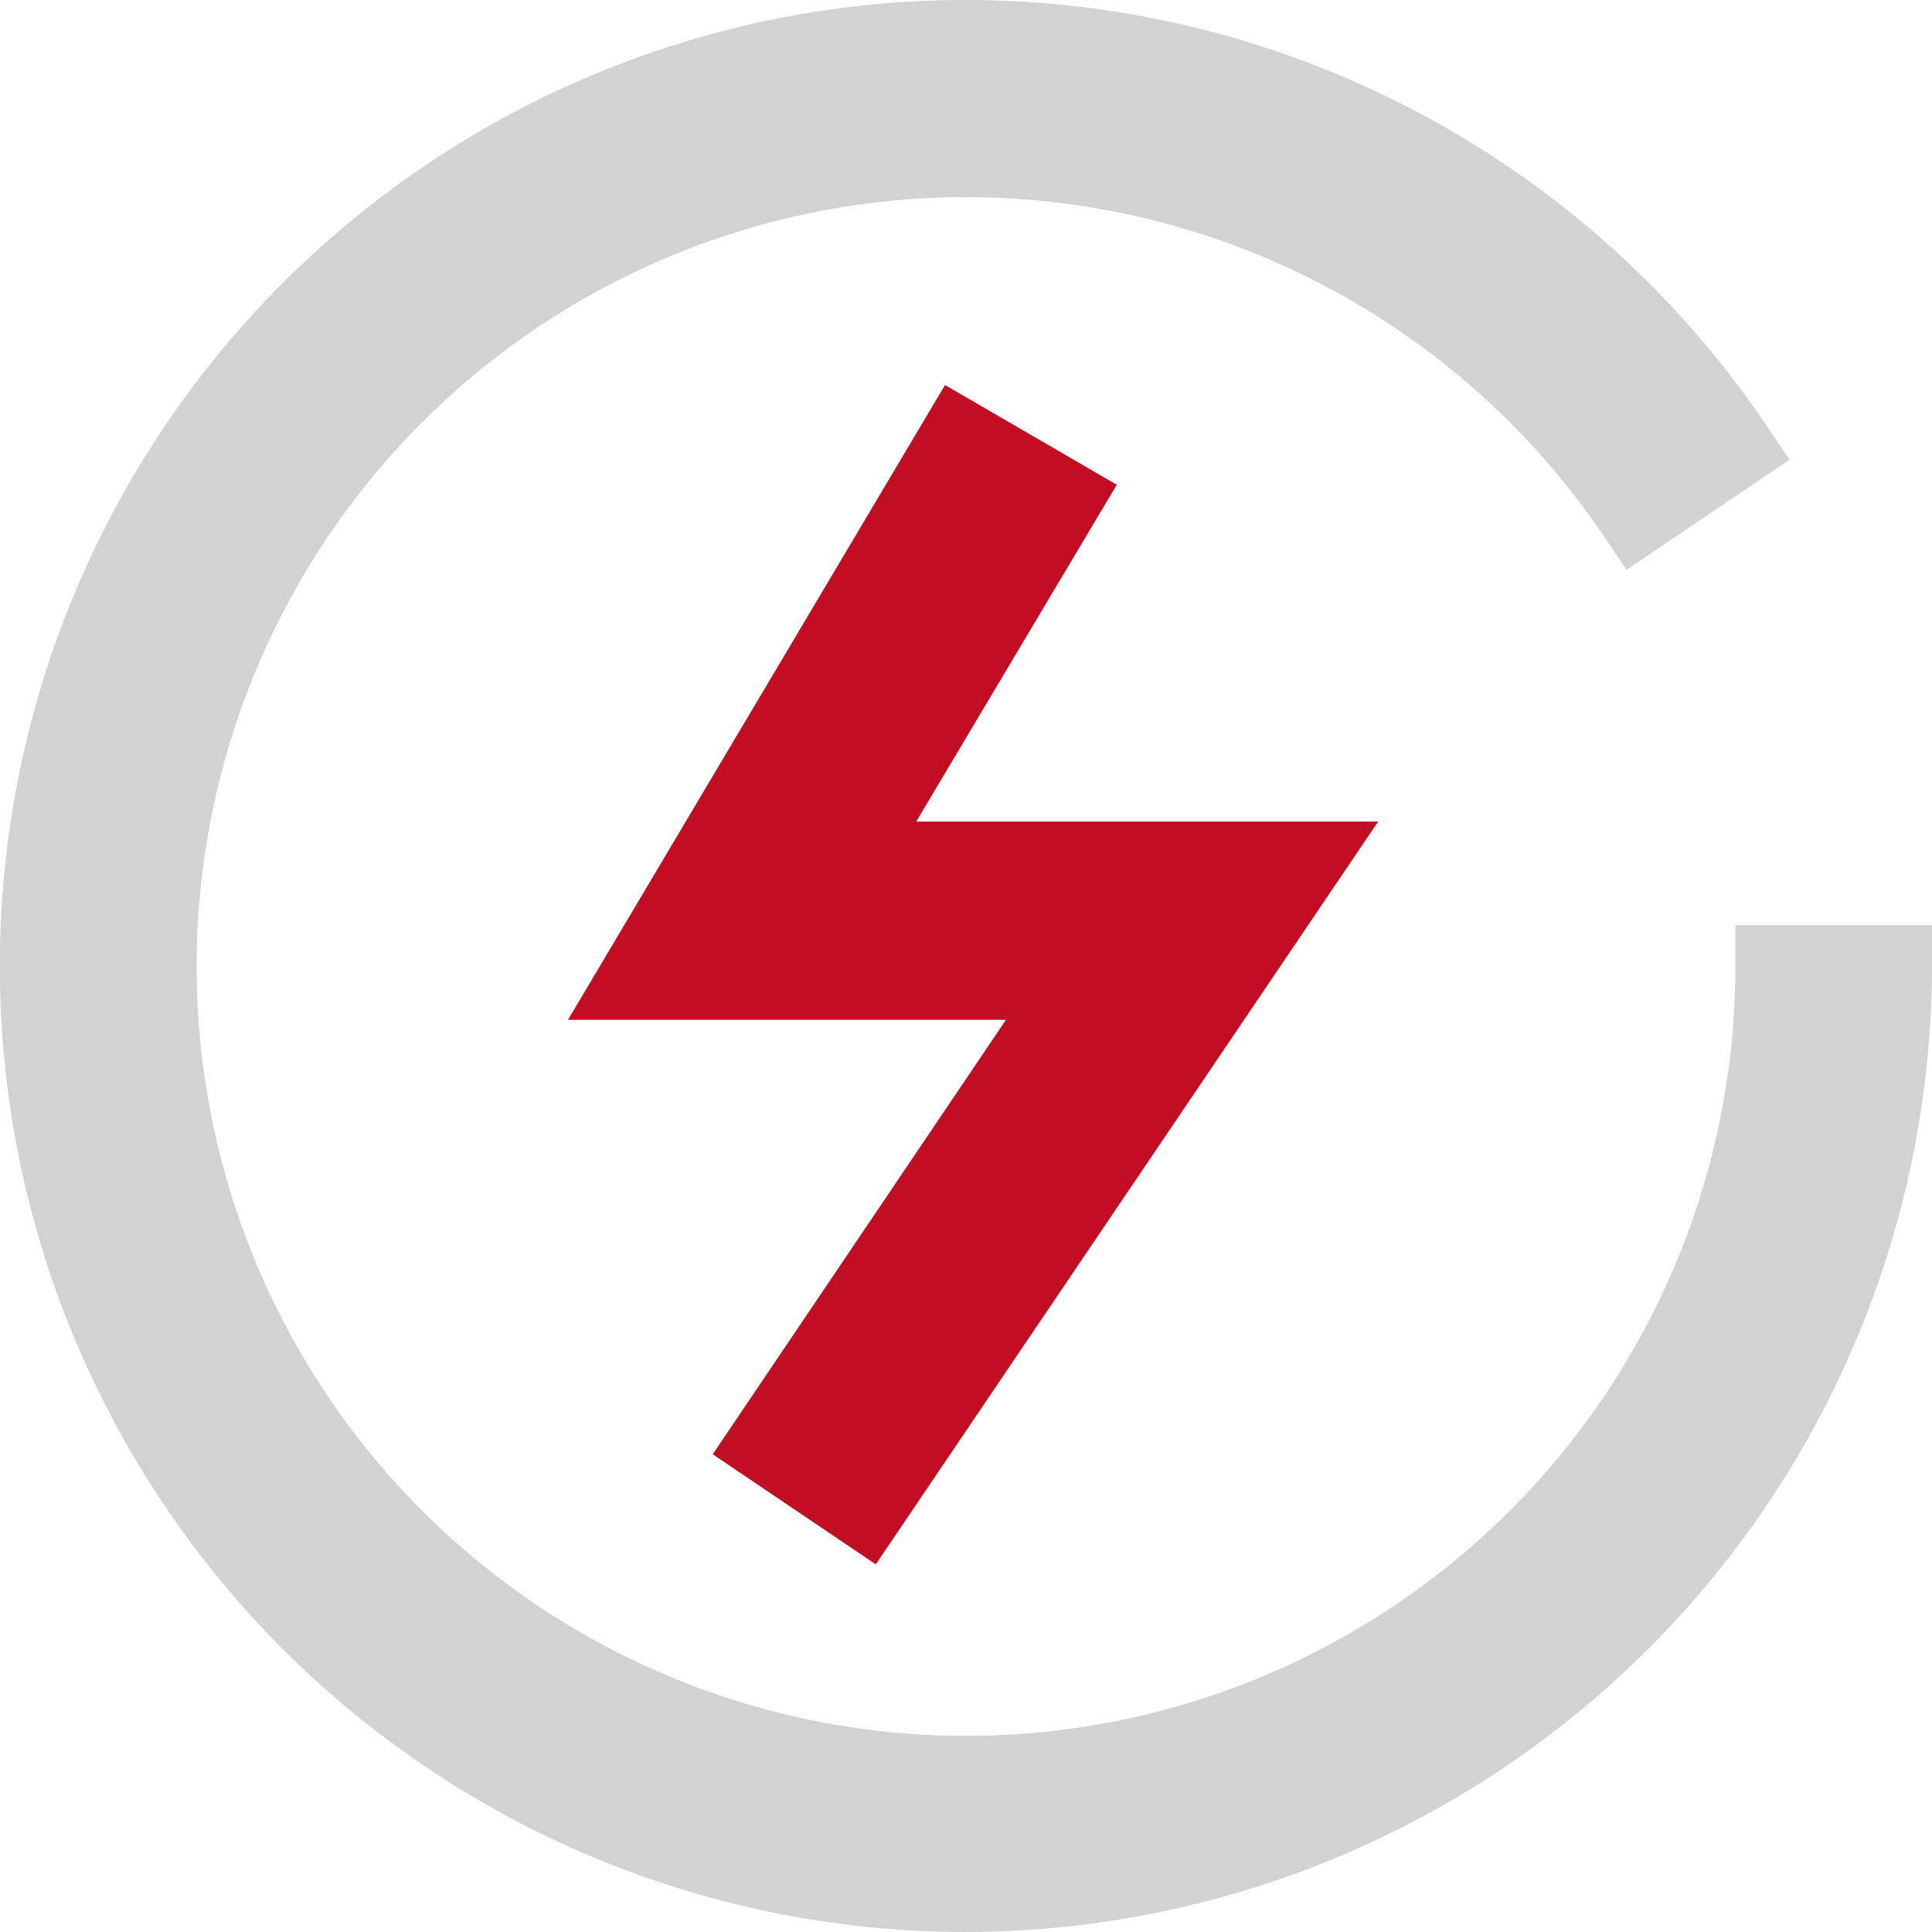
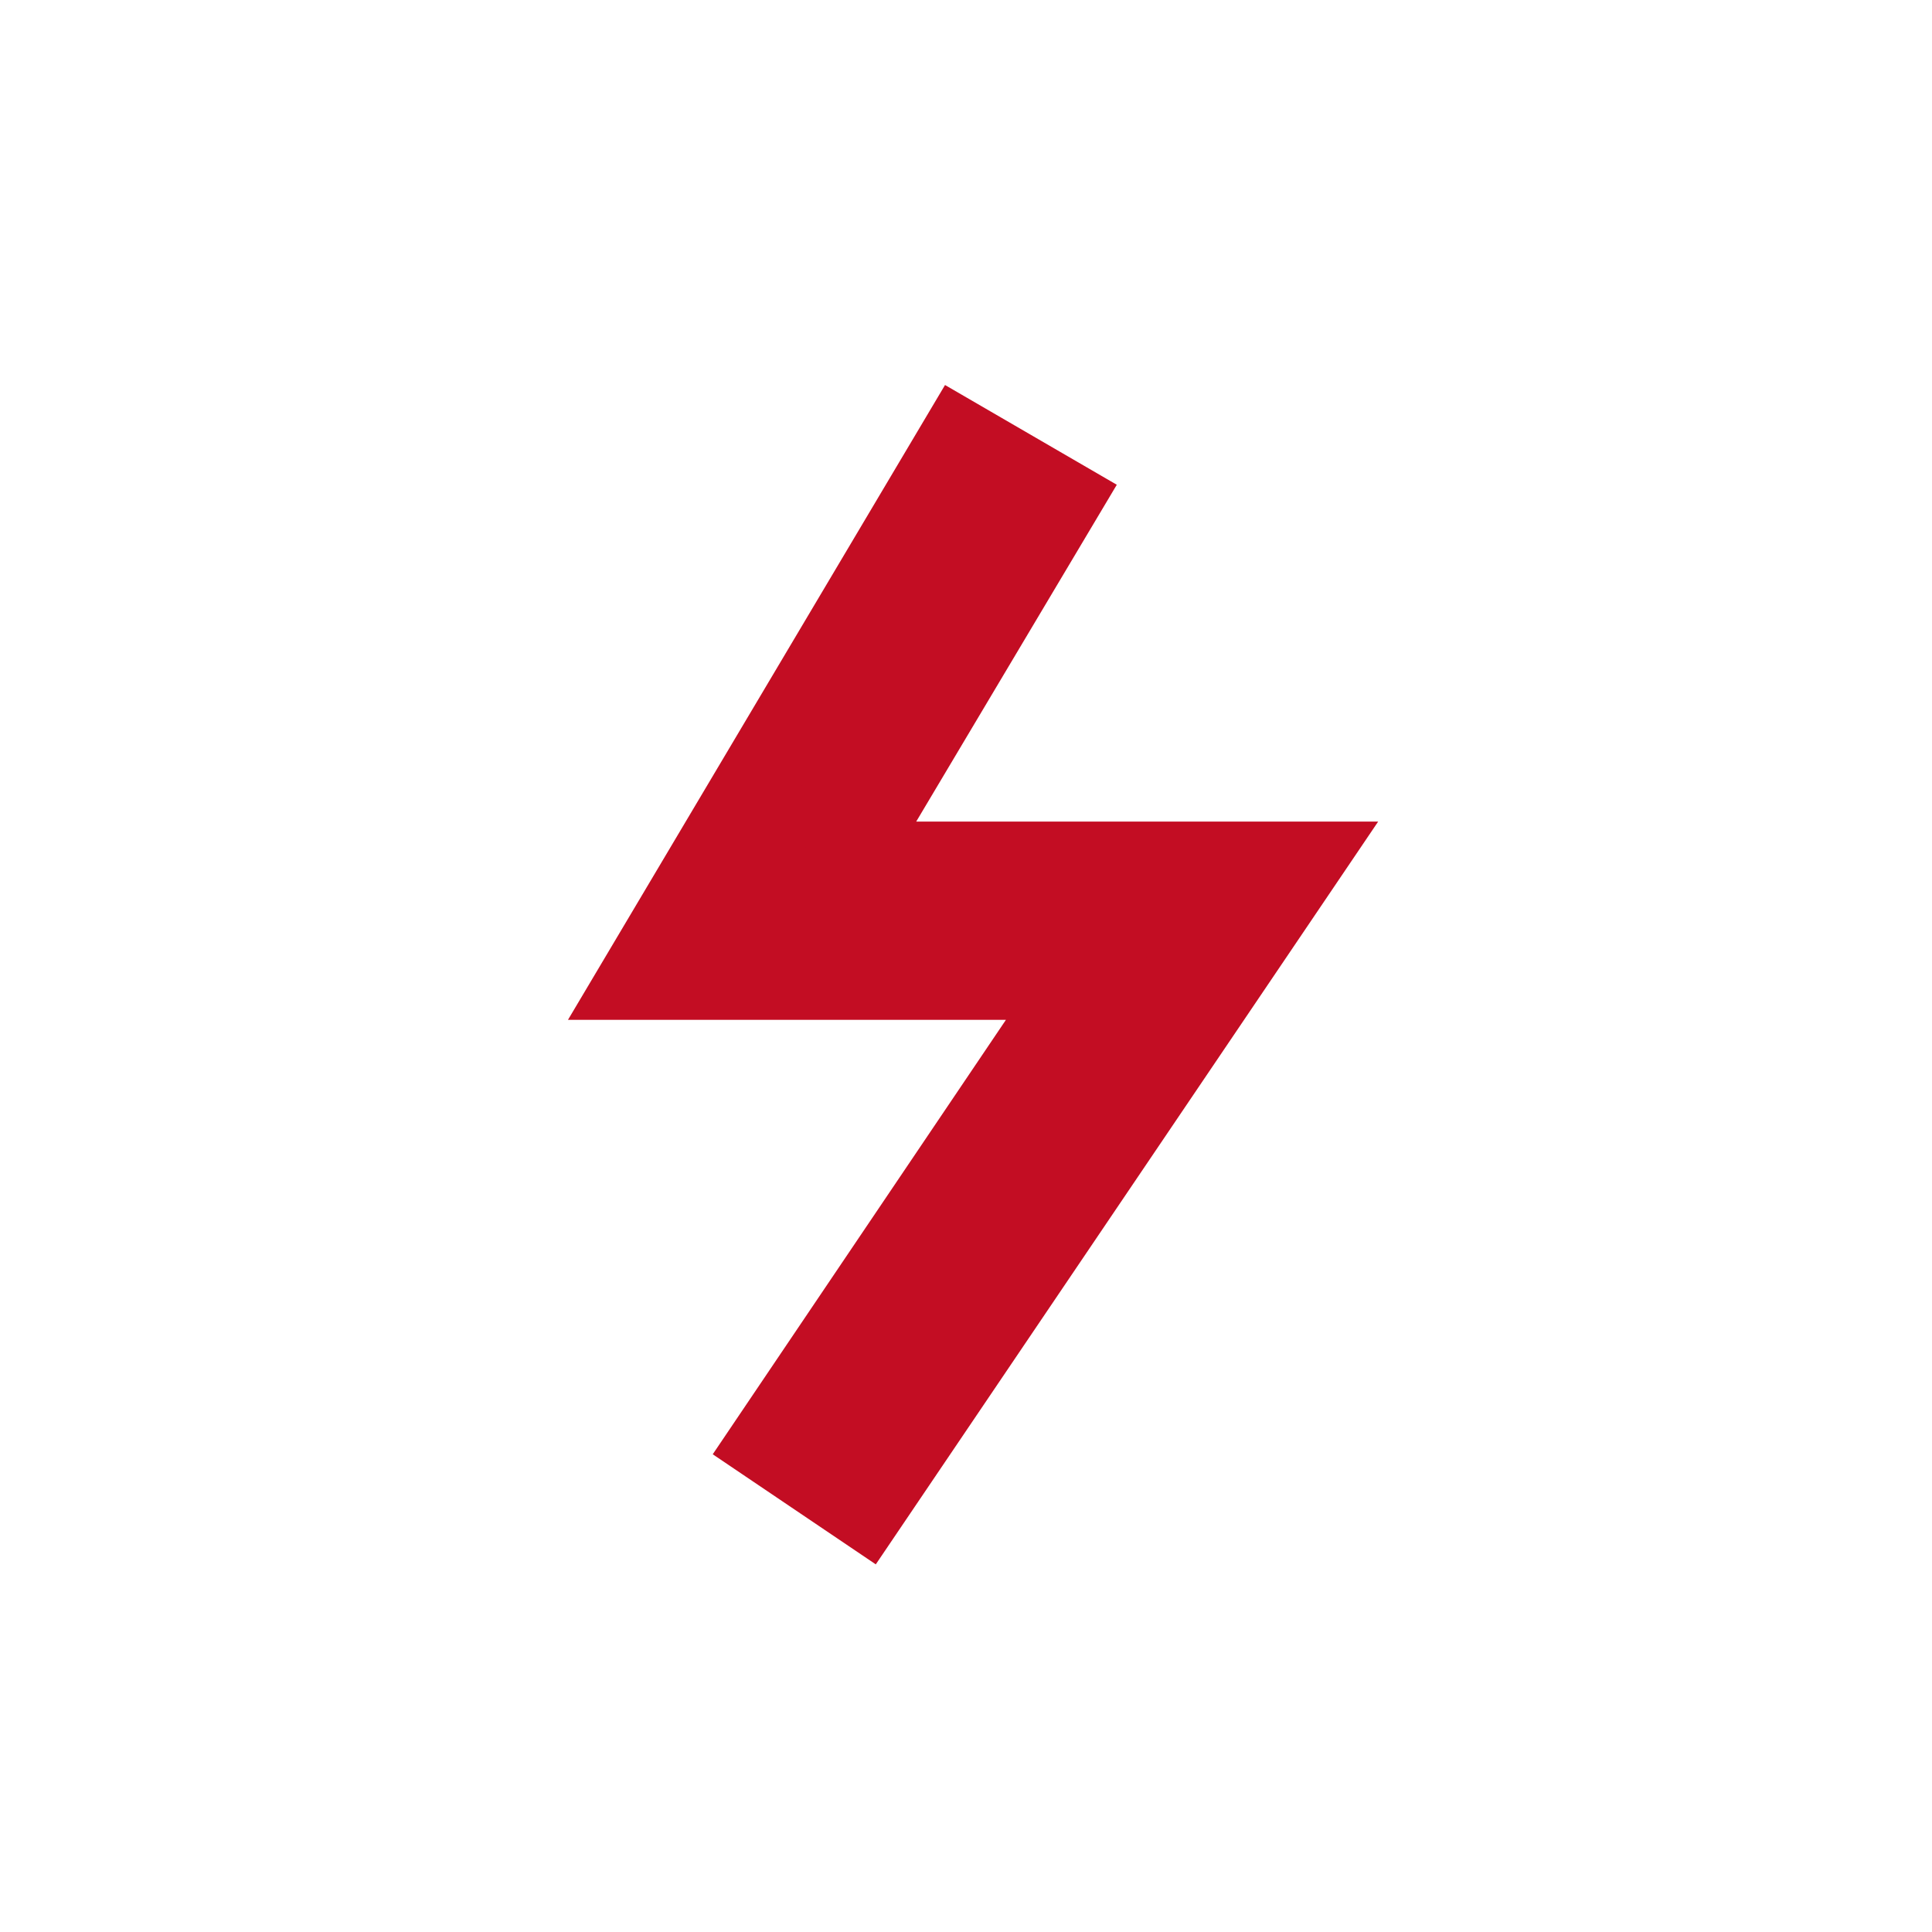
<svg xmlns="http://www.w3.org/2000/svg" viewBox="0 0 23.68 23.68">
  <defs>
    <style>.cls-1{fill:#d2d2d3;stroke:#d2d2d3;}.cls-1,.cls-2{stroke-miterlimit:10;}.cls-2{fill:#c30d23;stroke:#c30d23;}</style>
  </defs>
  <title>资源 122</title>
  <g id="图层_2" data-name="图层 2">
    <g id="图层_1-2" data-name="图层 1">
-       <path class="cls-1" d="M11.84,23.18A11.34,11.34,0,1,1,21.24,5.5l-1.17.79a9.93,9.93,0,1,0,1.7,5.55h1.41A11.36,11.36,0,0,1,11.84,23.18Z" />
      <path class="cls-2" d="M10.6,18.48l-1.17-.79L13.27,12H7.84L11.76,5.4,13,6.12l-2.65,4.45h5.6Z" />
    </g>
  </g>
</svg>